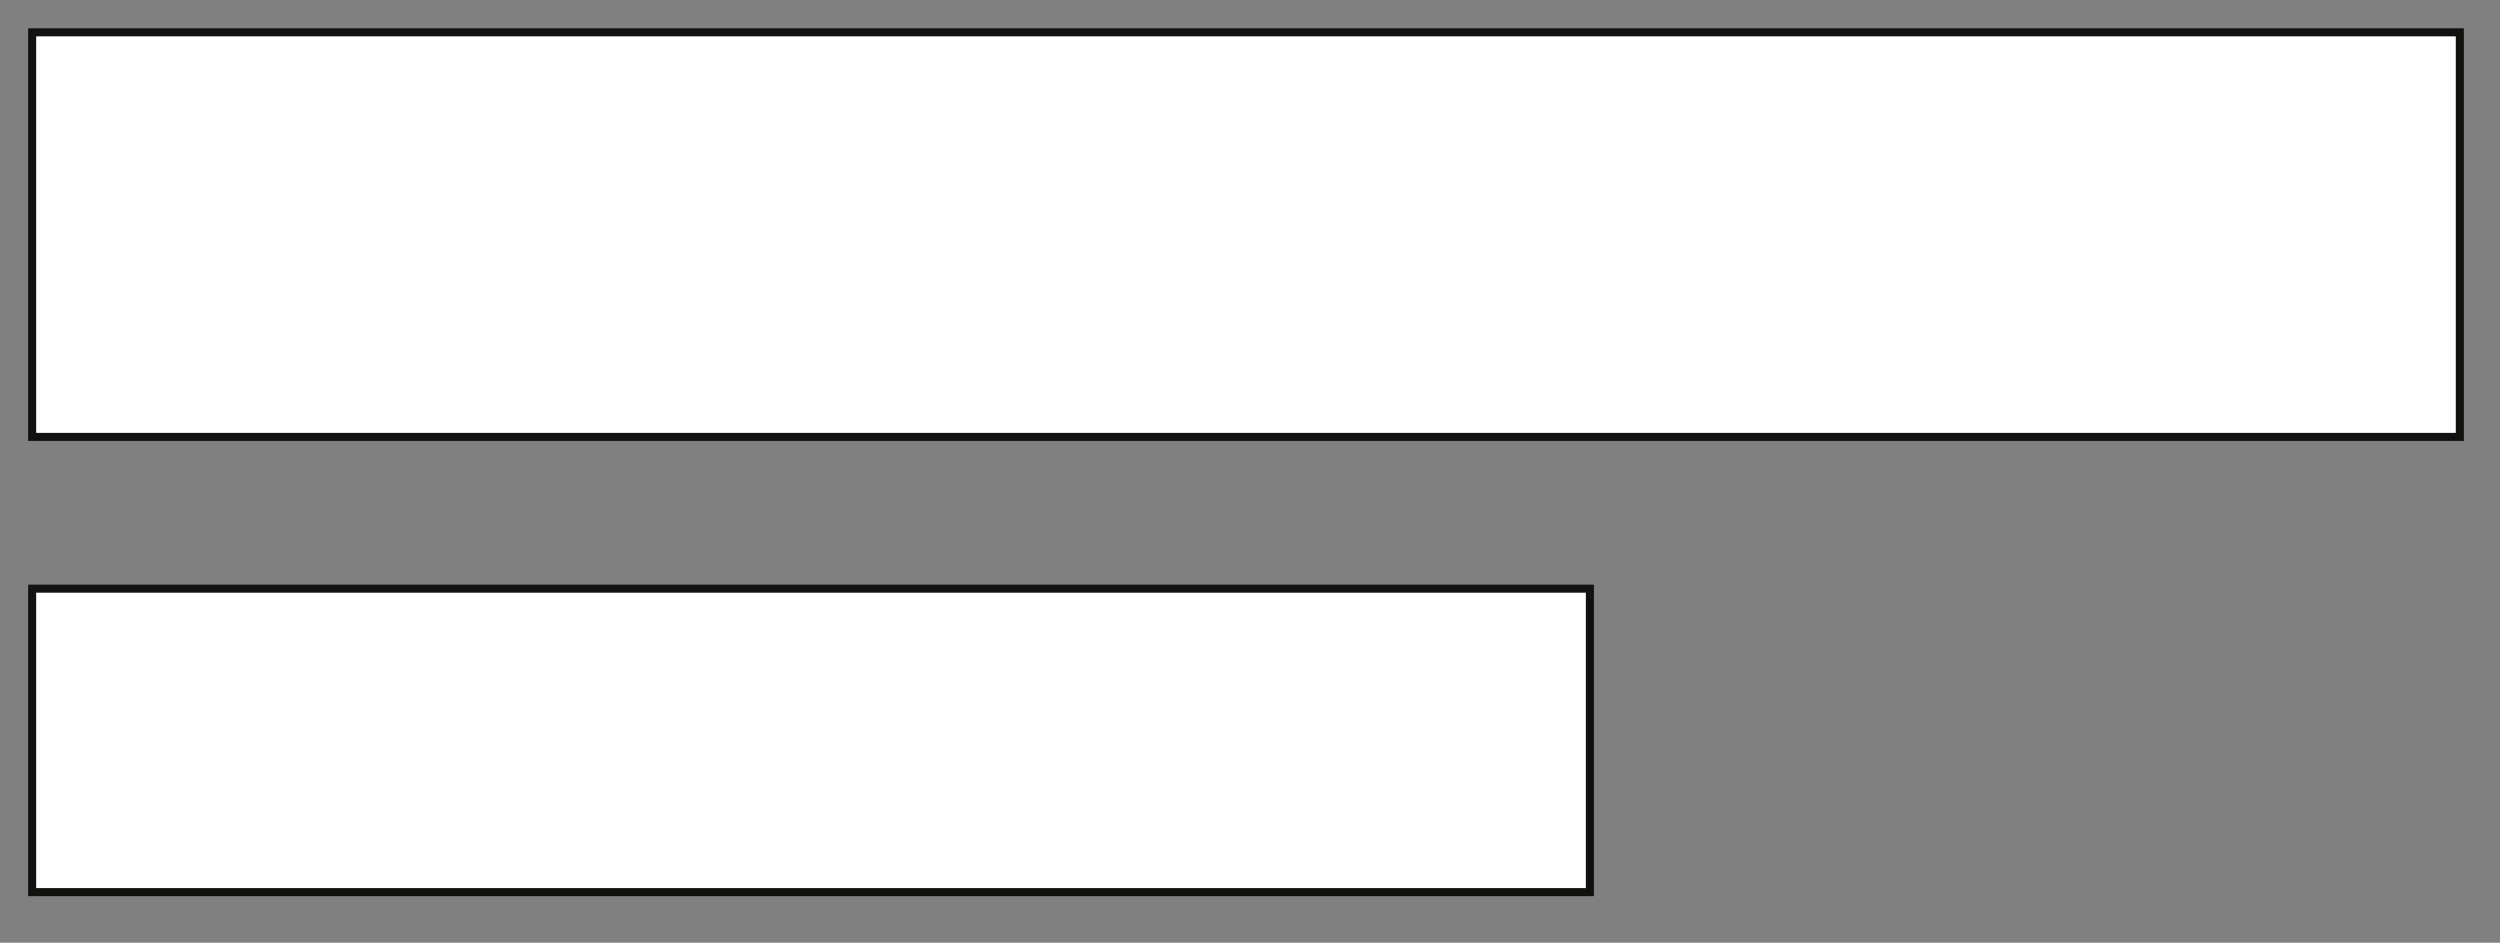
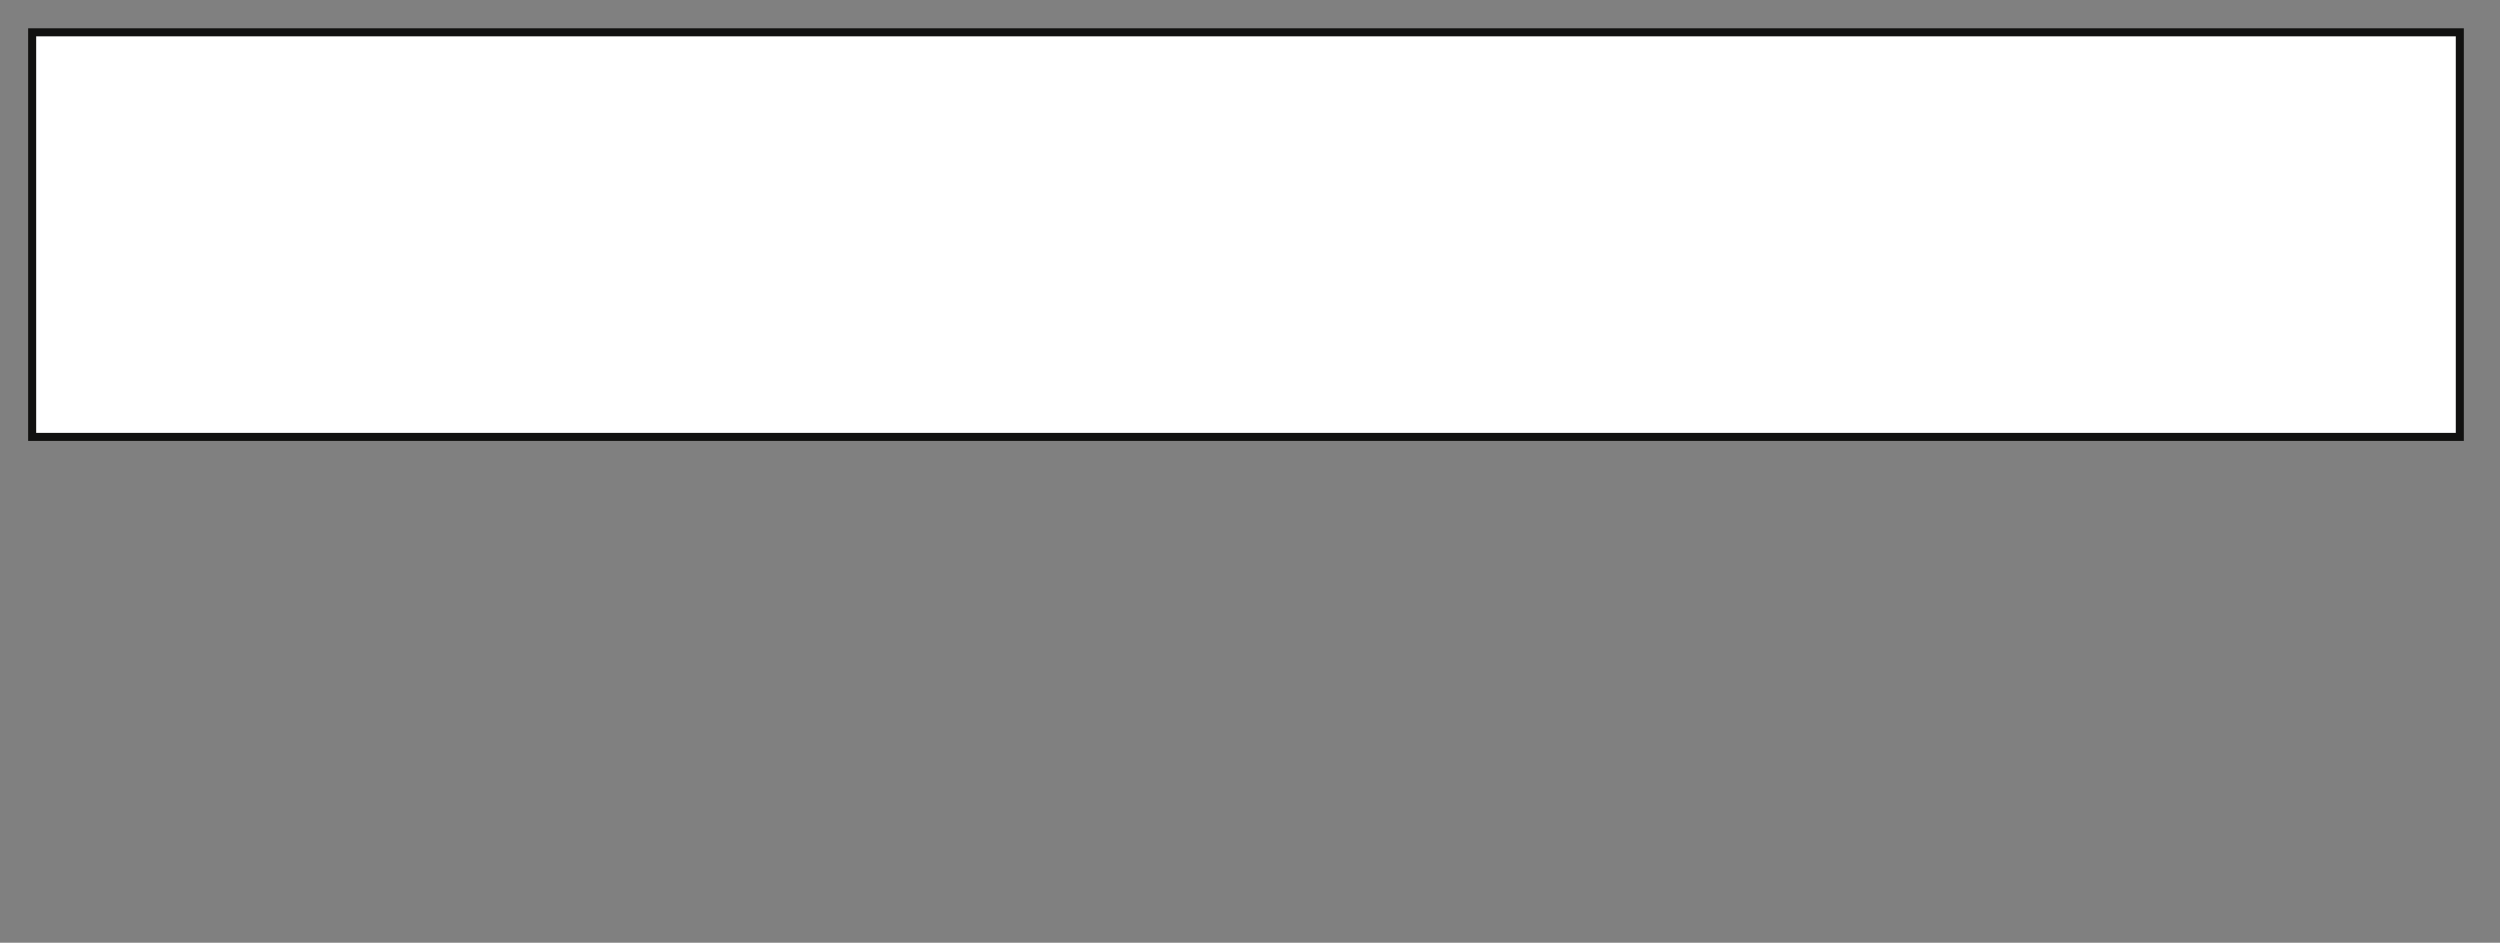
<svg xmlns="http://www.w3.org/2000/svg" version="1.1" id="Livello_1" x="0px" y="0px" width="311px" height="117.28px" viewBox="0 0 311 117.28" xml:space="preserve">
  <rect x="0" y="0" width="311" height="117.28" fill="#808080" stroke="none" />
  <g>
    <rect id="Rettangolo_653_1_" x="4" y="4.02" fill="#FFFFFF" stroke="#111110" width="302" height="50.33" />
  </g>
  <g>
-     <rect id="Rettangolo_653_2_" x="4" y="73.23" fill="#FFFFFF" stroke="#111110" width="193.78" height="37.75" />
-   </g>
+     </g>
</svg>